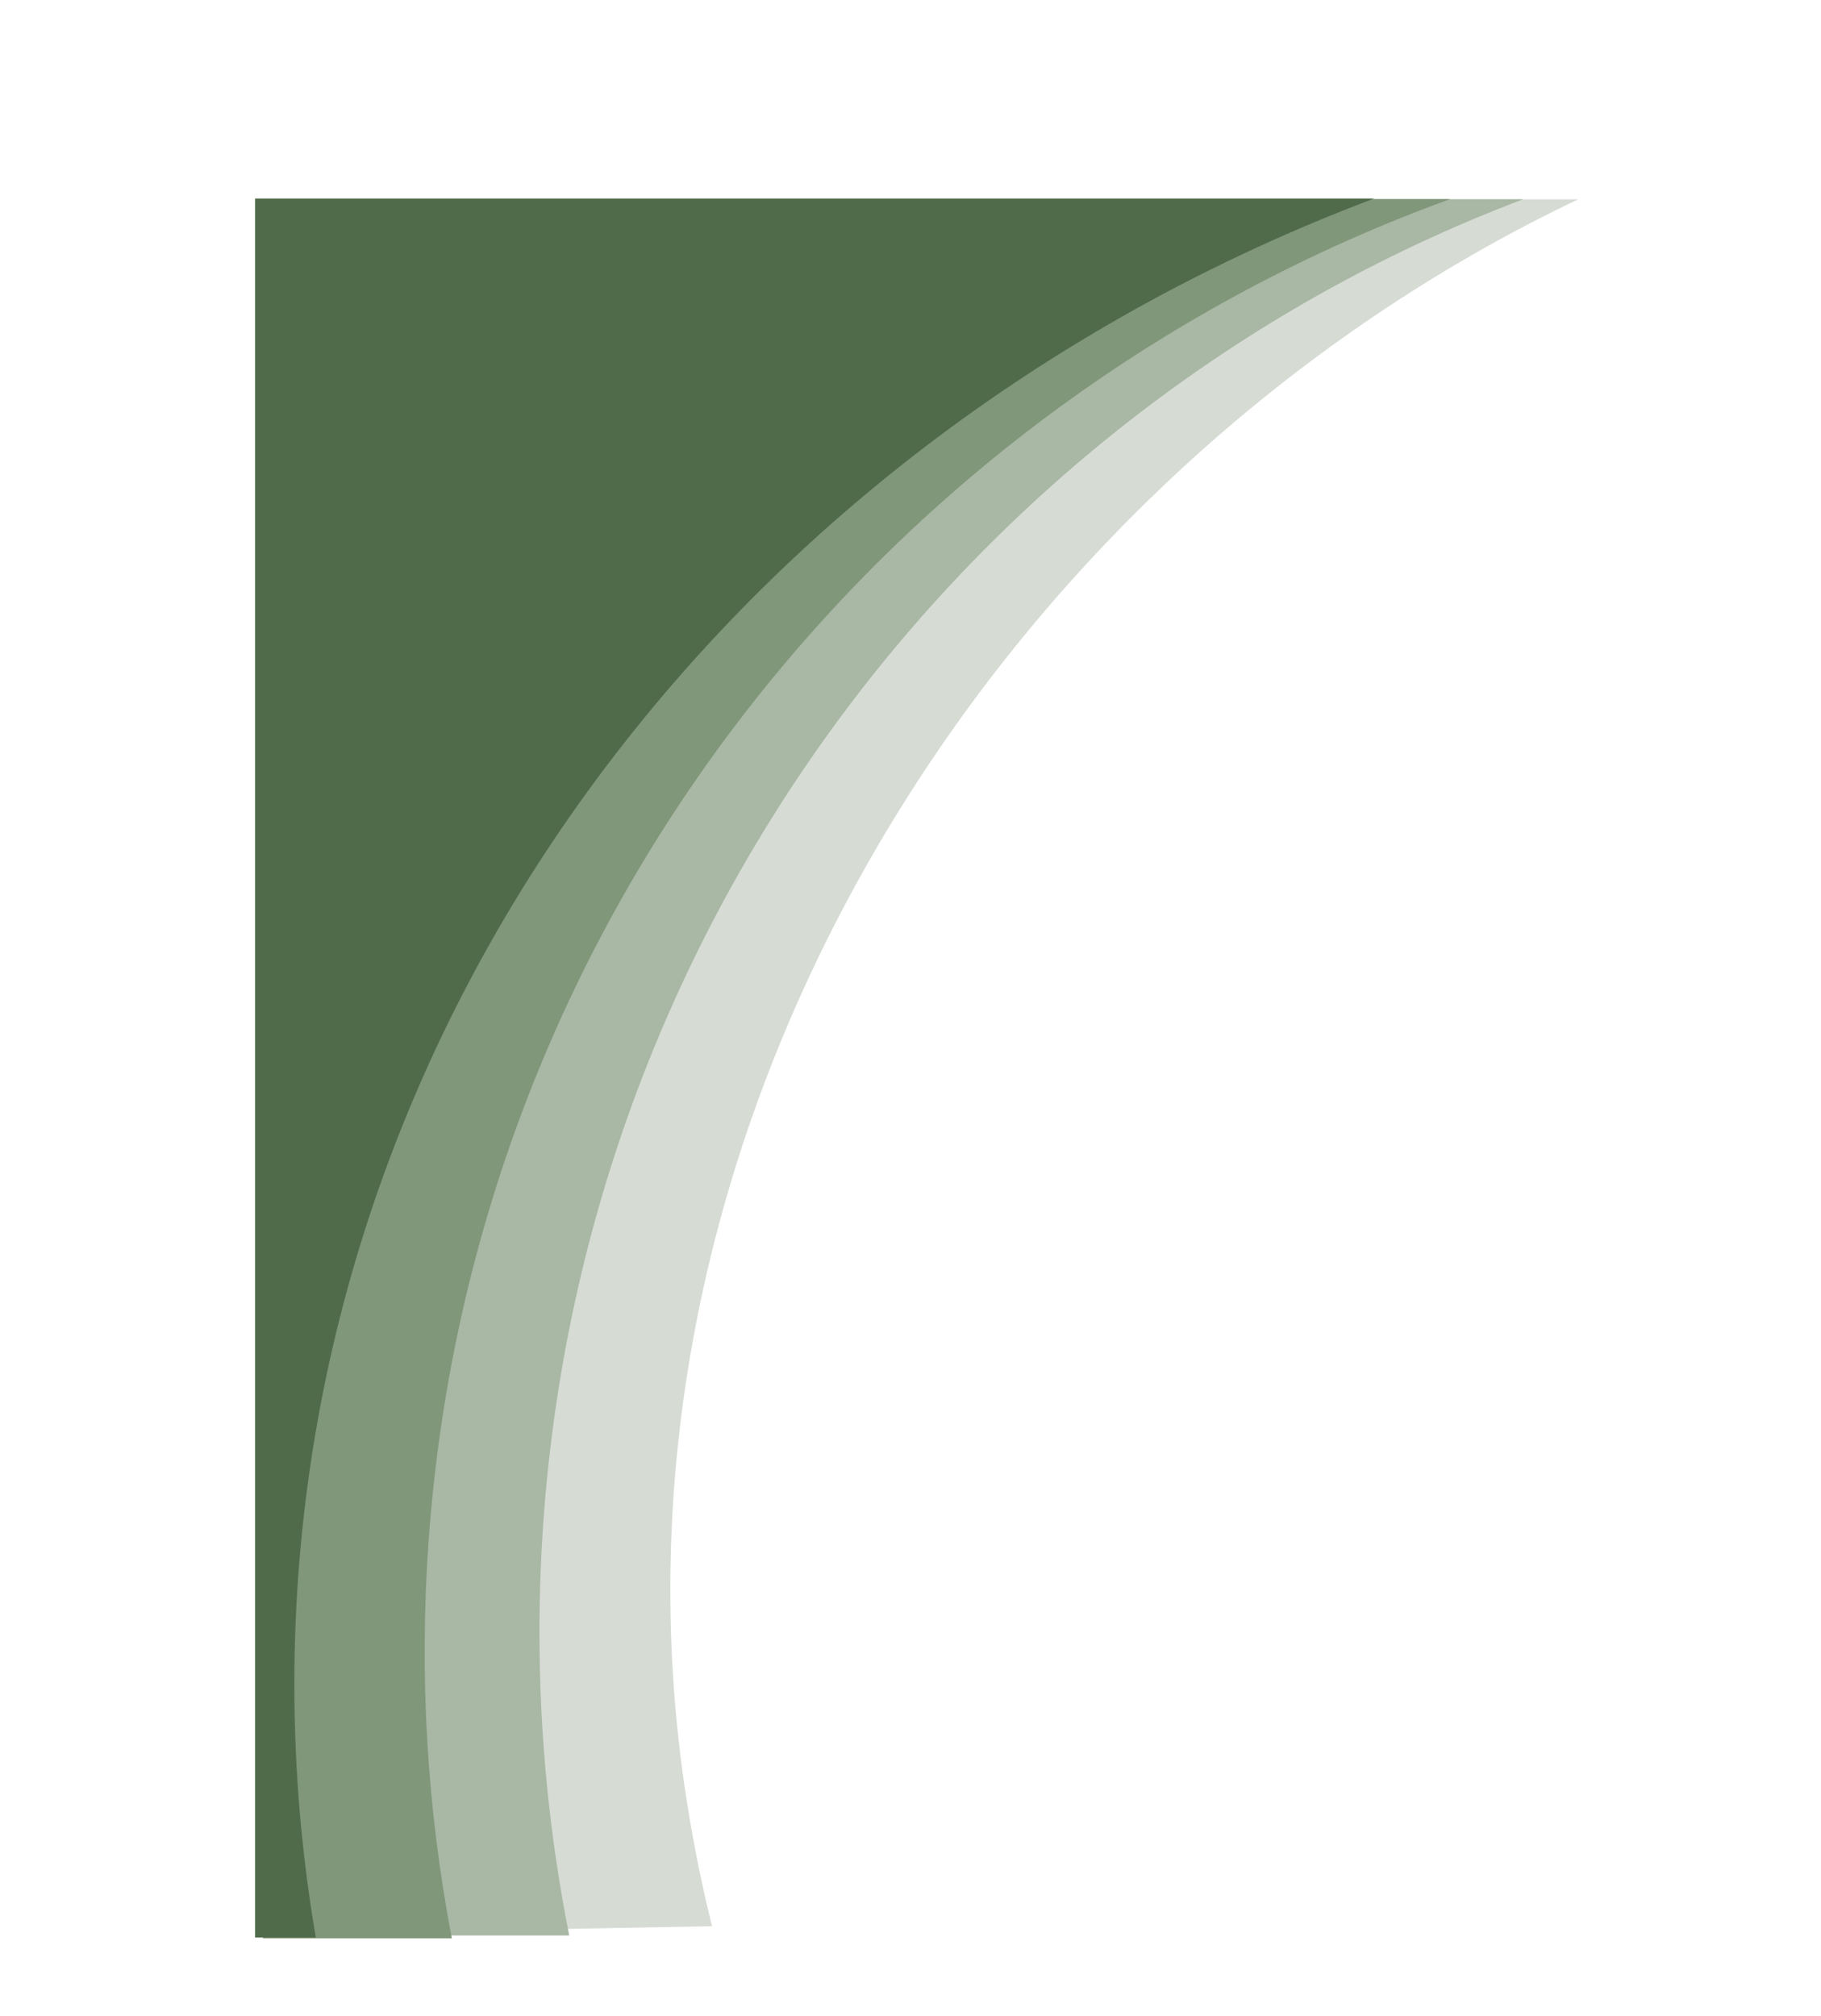
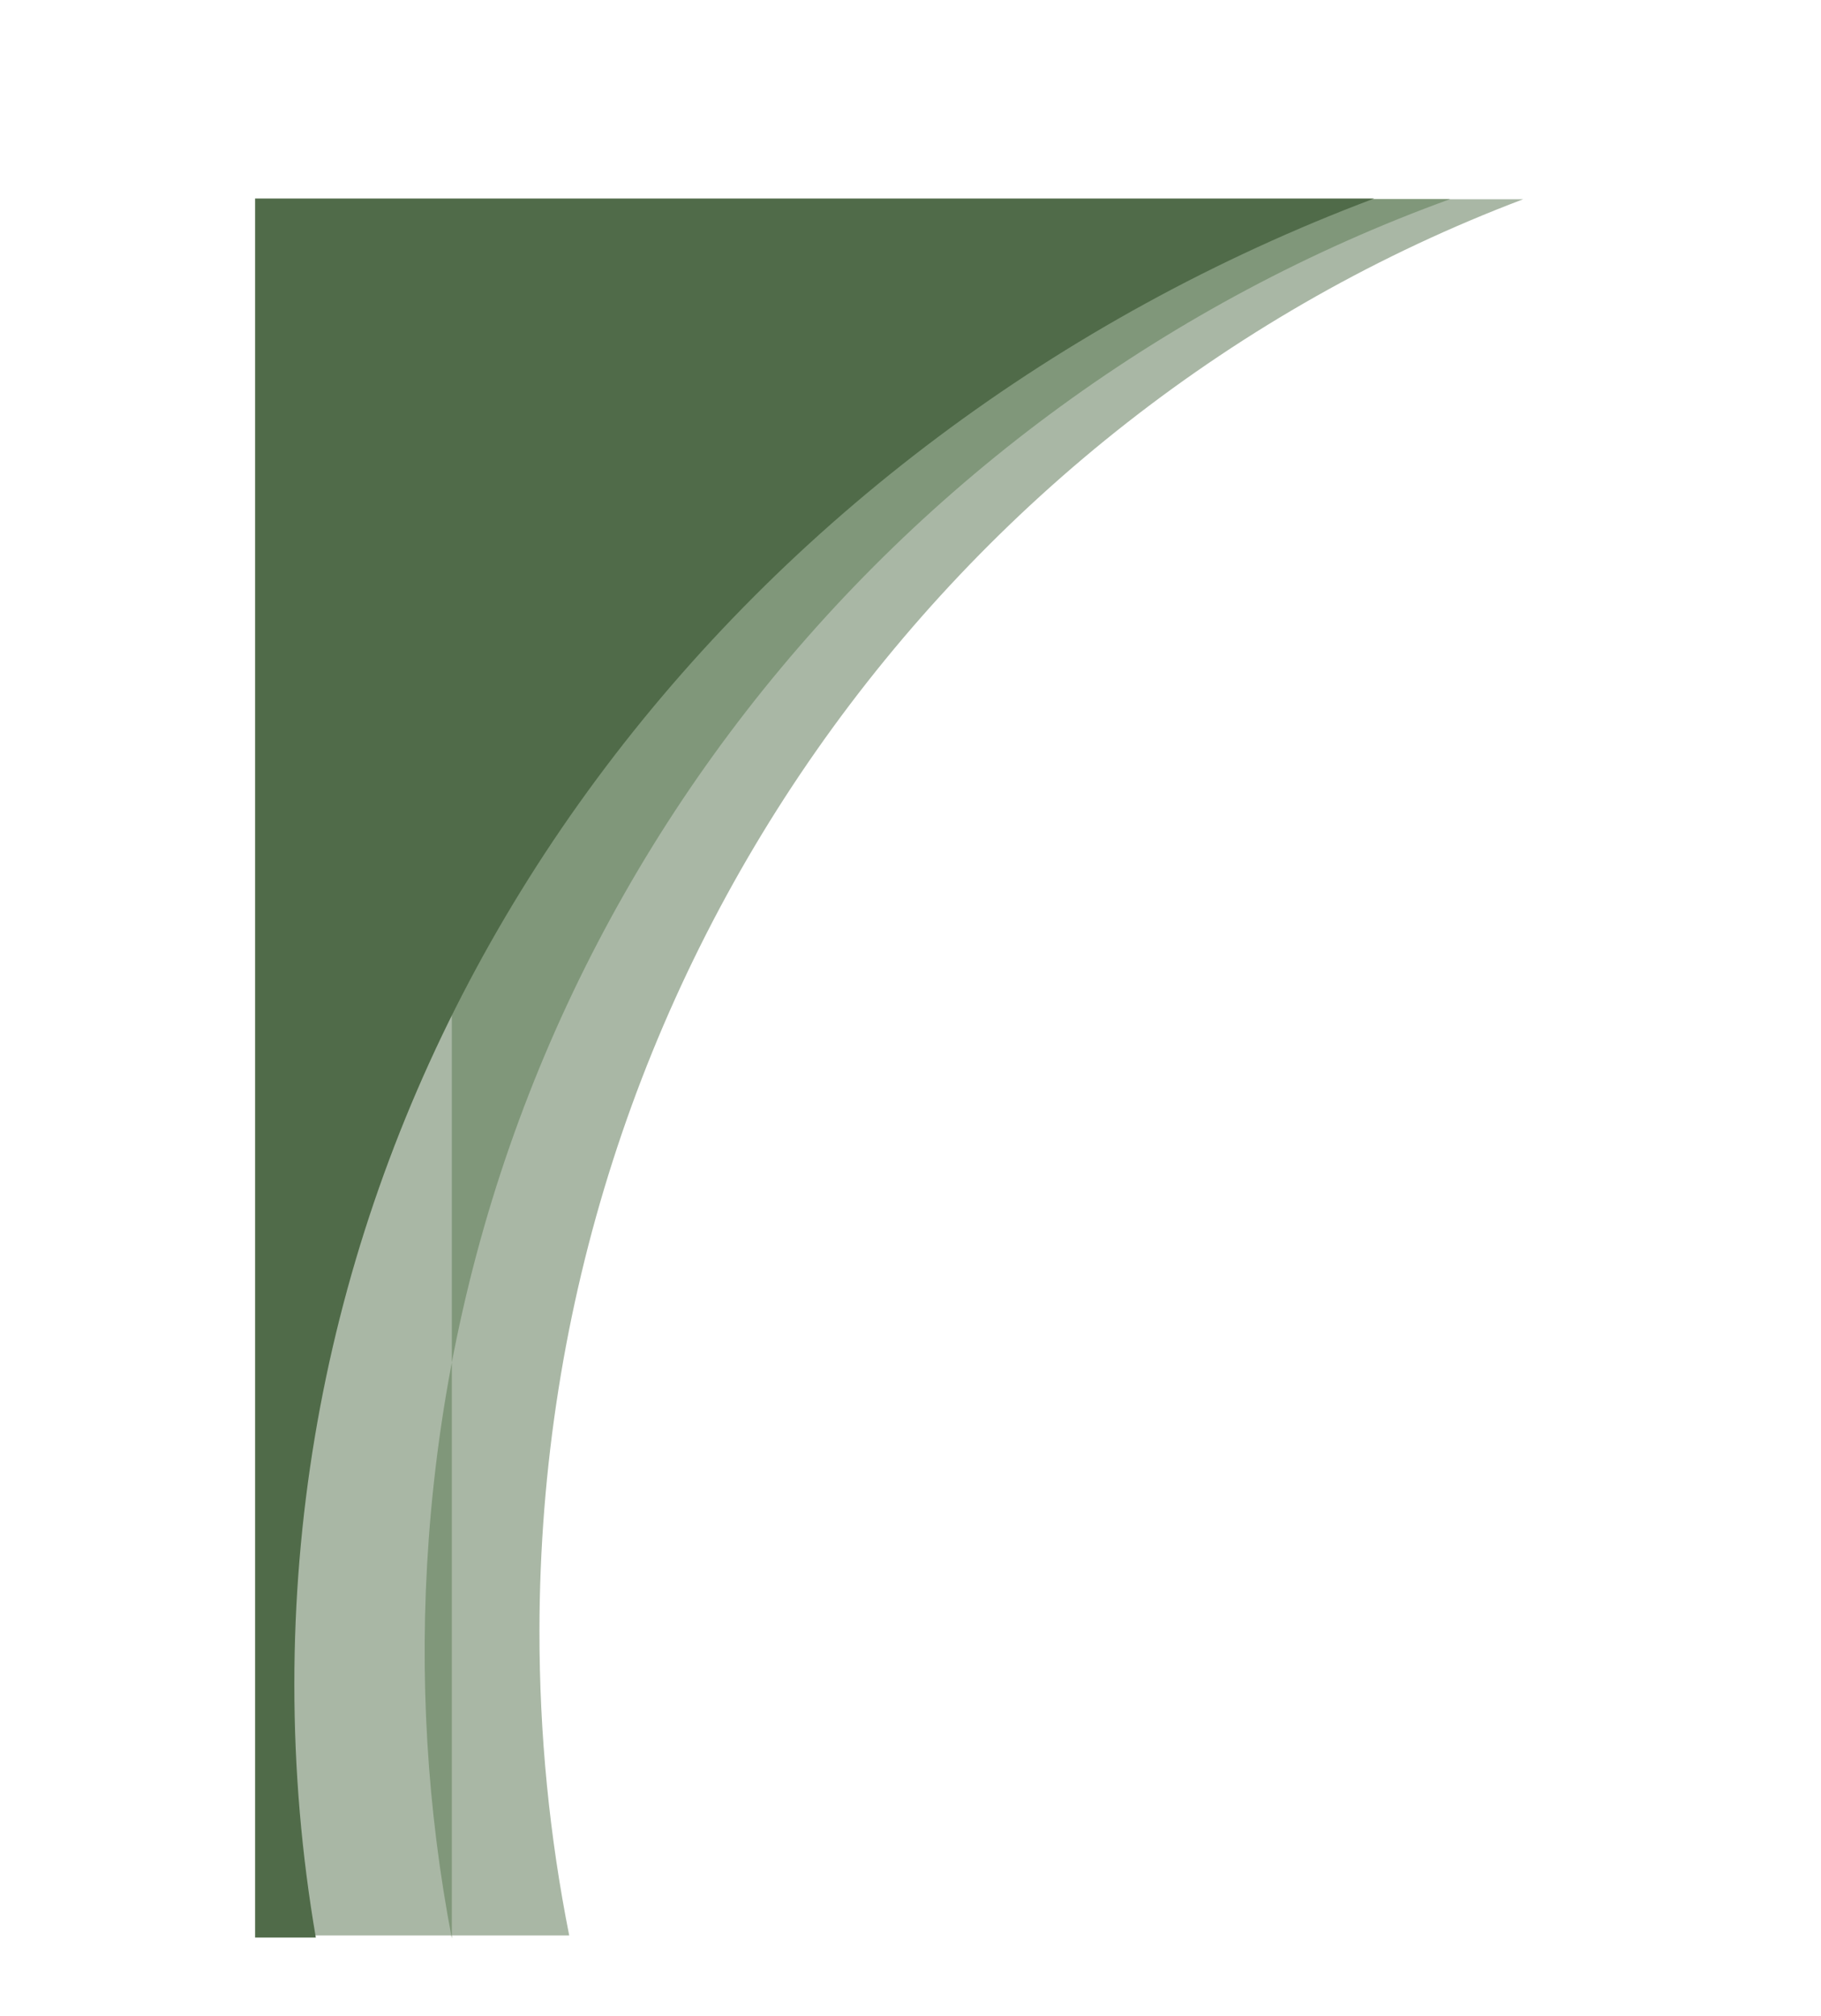
<svg xmlns="http://www.w3.org/2000/svg" width="928" height="1027" fill="none" fill-rule="evenodd">
-   <path d="M804.252 101.569H134.001L134 985.568l228.863-4.203a745.634 745.634 0 0 1-13.064-65.014c-52.8-340.346 155.579-672.535 454.453-814.782Z" fill="#d6dbd4" />
  <path d="M290.075 986.068c-10.01-50.245-15.23-102.235-15.161-155.465.437-333.82 208.799-618.363 501.326-729.103H137.002v884.568h153.073Z" fill="#a9b7a5" />
-   <path d="M230.26 987.57c-12.558-65.56-16.831-133.761-11.772-203.41 23.15-318.691 235.261-579.163 520.559-682.735H134.002l-.001 886.145h96.259Z" fill="#80977a" />
+   <path d="M230.26 987.57c-12.558-65.56-16.831-133.761-11.772-203.41 23.15-318.691 235.261-579.163 520.559-682.735H134.002h96.259Z" fill="#80977a" />
  <path d="M160.946 987.148c-7.203-42.019-10.944-85.105-10.944-129 0-342.296 227.507-635.426 550.244-757H130v886h30.946Z" fill="#506b49" />
</svg>